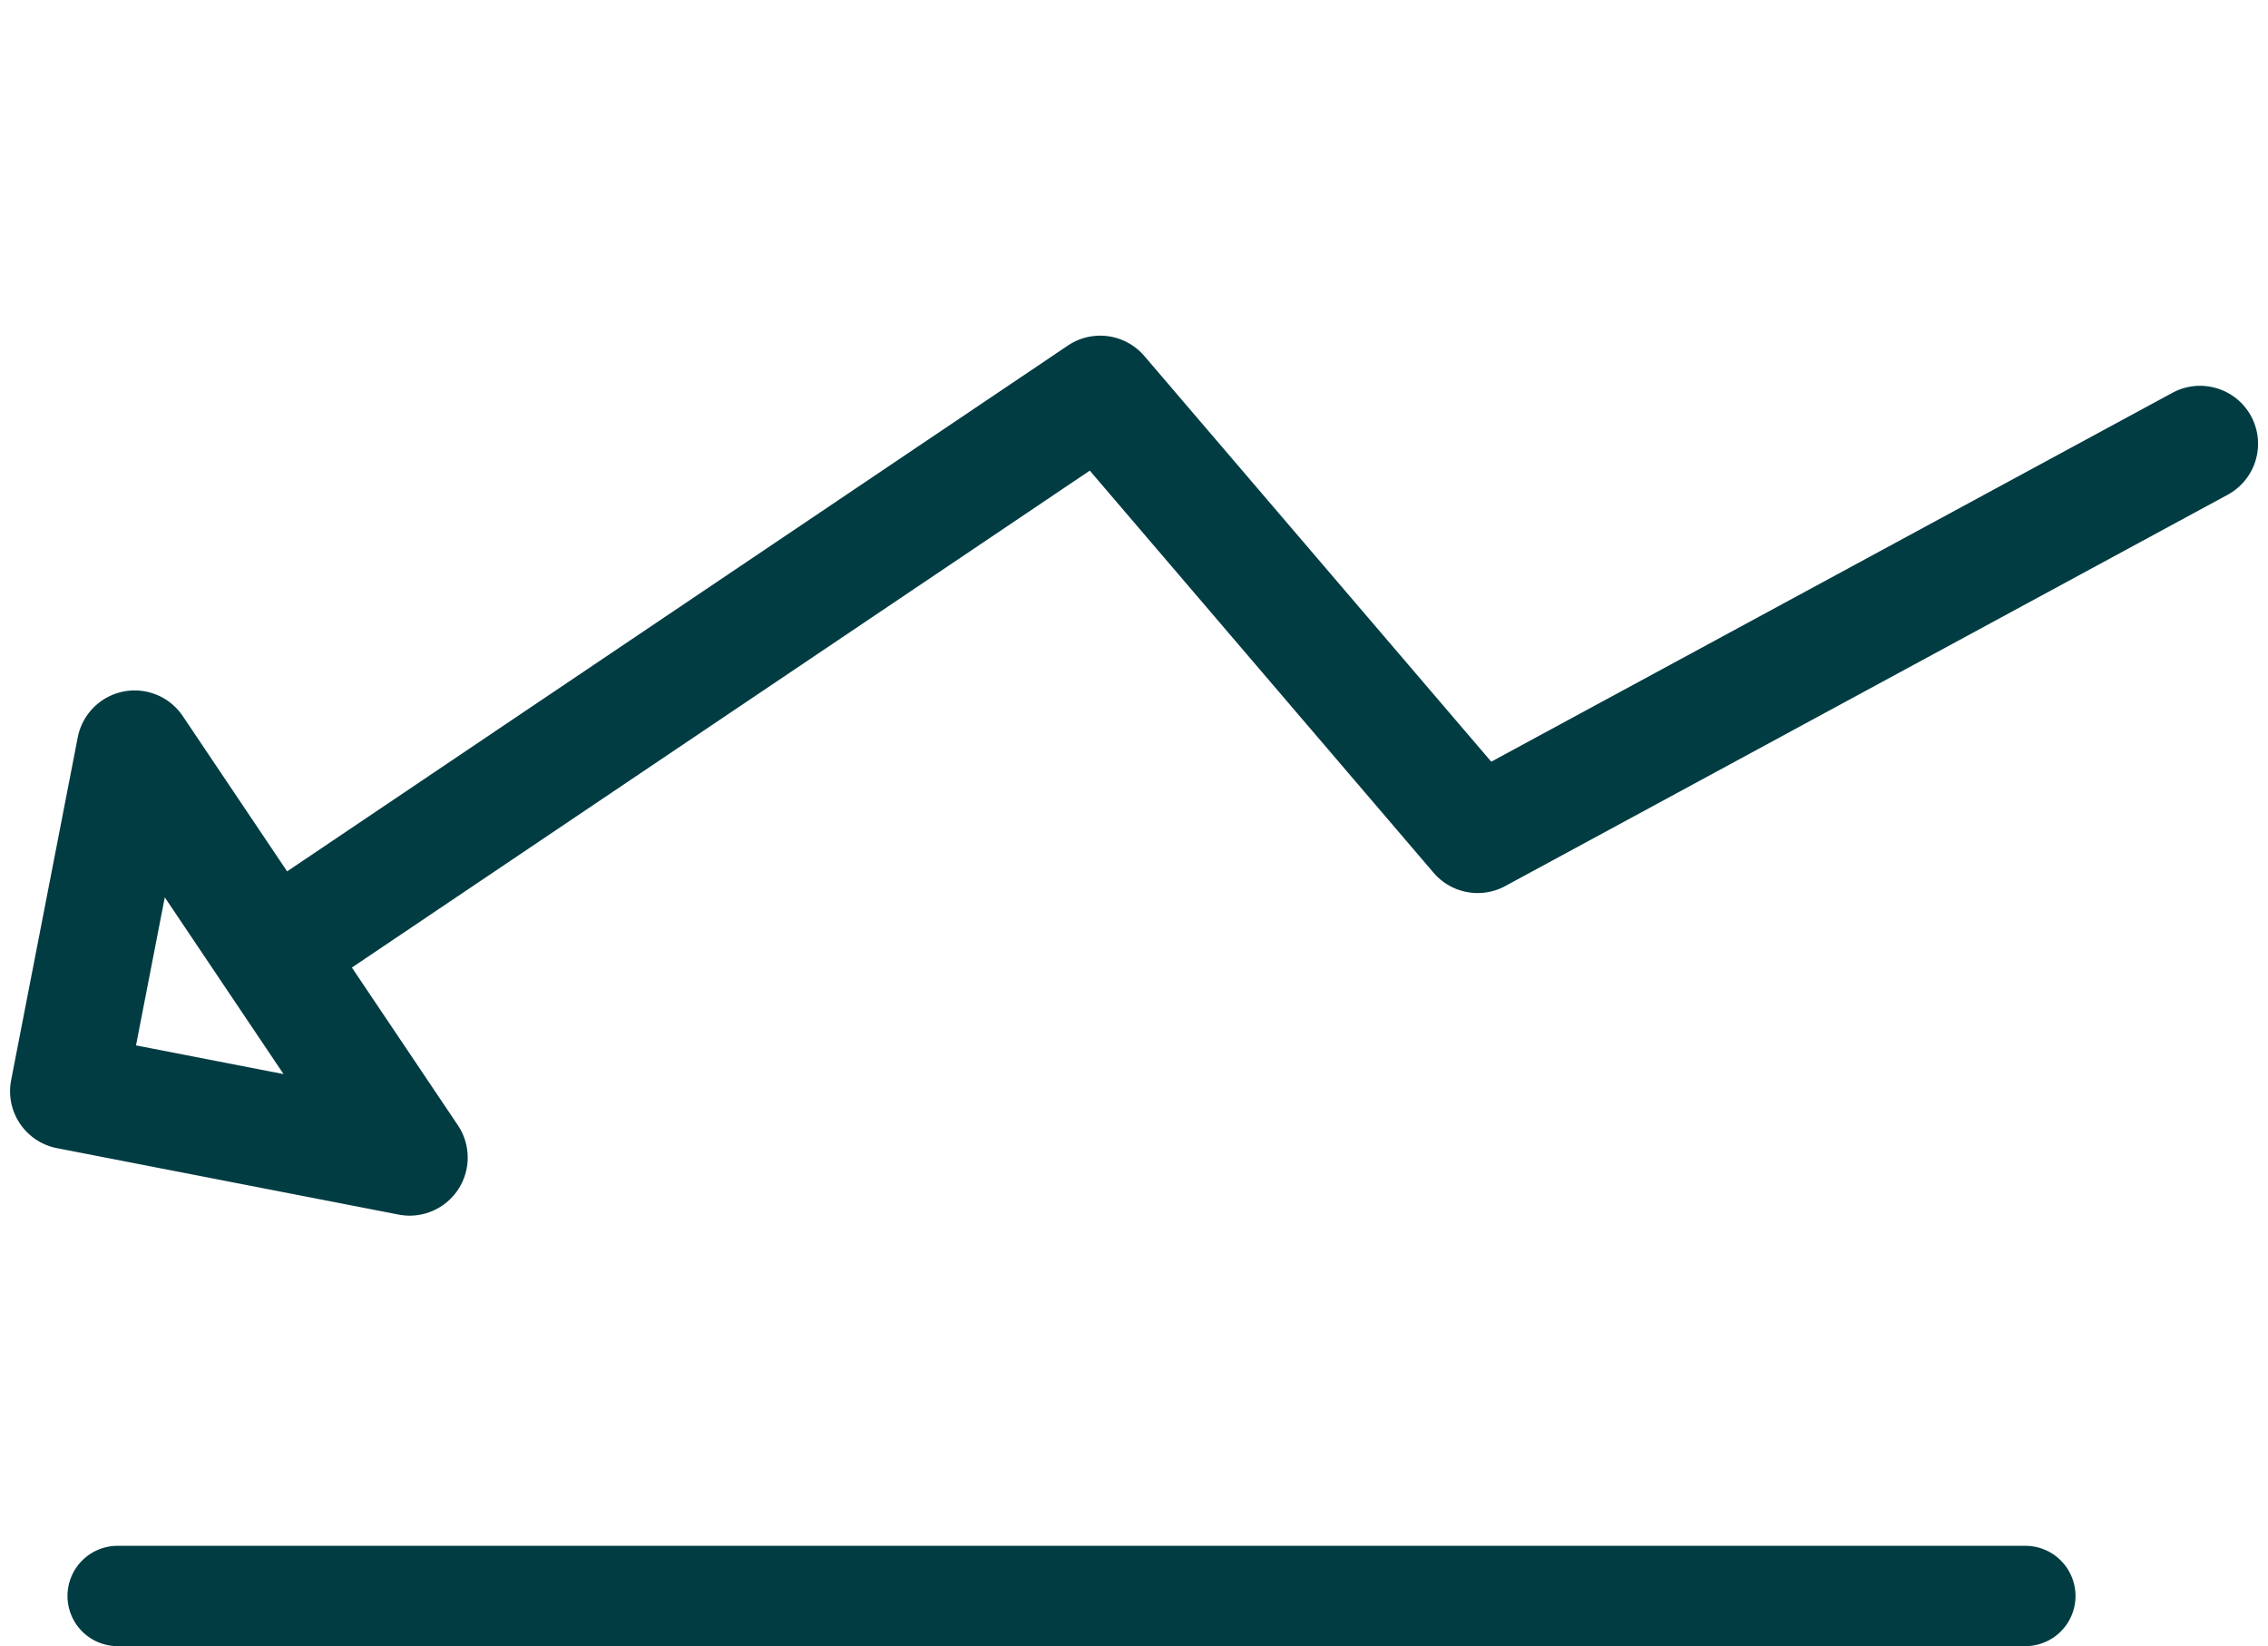
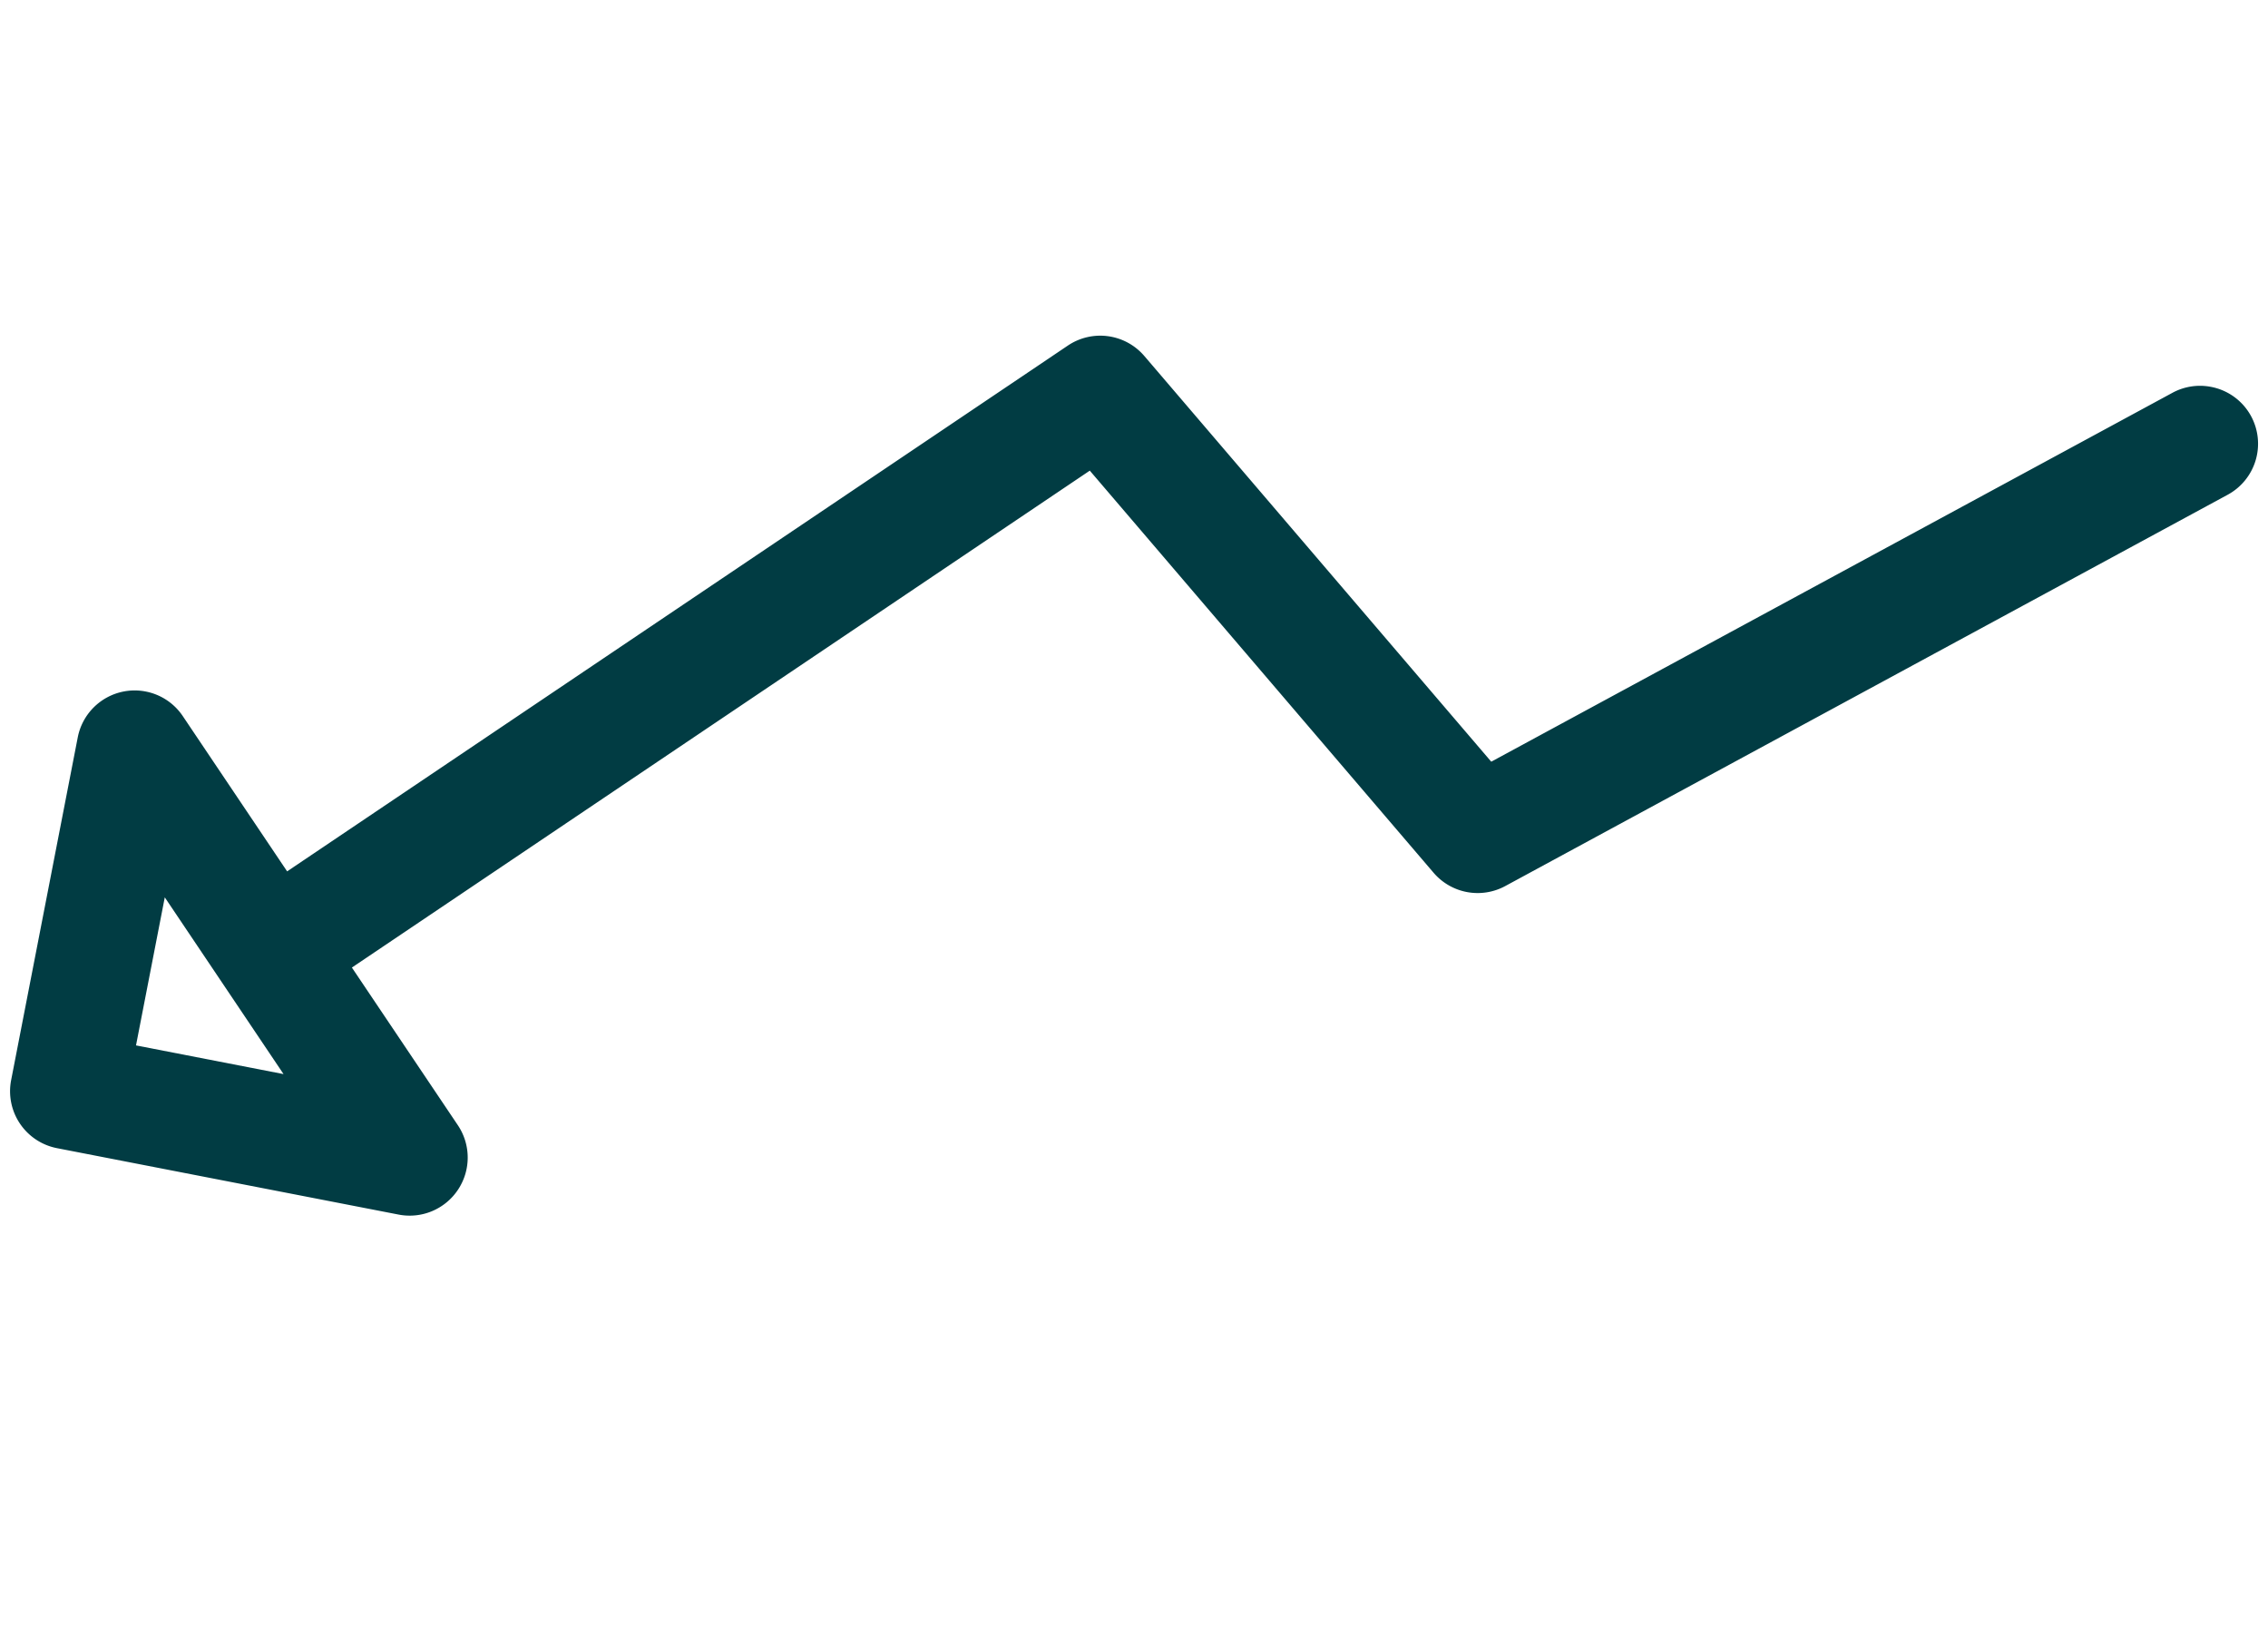
<svg xmlns="http://www.w3.org/2000/svg" width="94.963" height="68.915" viewBox="0 0 94.963 68.915">
  <g id="Grupo_736" data-name="Grupo 736" transform="translate(-321.81 -2842.68)">
-     <path id="Caminho_782" data-name="Caminho 782" d="M-242.769,1060.067h-6.291a2.1,2.1,0,0,0-2.1,2.1,2.1,2.1,0,0,0,2.1,2.1h79.877a2.1,2.1,0,0,0,2.1-2.1,2.1,2.1,0,0,0-2.1-2.1h-6.364m-41.954,0h-8.446m33.579,0h-8.311m-29.471,0h-8.415m33.683,0H-213.3m33.548,0h-8.415" transform="translate(575.796 1847.324)" fill="#013c43" />
    <path id="Caminho_783" data-name="Caminho 783" d="M-152.584,1385.8a2.418,2.418,0,0,0-1.541.553l-25.05,20.6-17.5-13.9a2.428,2.428,0,0,0-3.226.183l-27.889,27.844-5.529-5.547a2.428,2.428,0,0,0-1.72-.714,2.42,2.42,0,0,0-.927.184,2.428,2.428,0,0,0-1.5,2.244v14.618a2.428,2.428,0,0,0,2.429,2.428h14.571a2.428,2.428,0,0,0,2.243-1.5,2.429,2.429,0,0,0-.523-2.646l-5.614-5.632L-198,1398.2l17.342,13.777a2.428,2.428,0,0,0,3.053-.026l26.566-21.851a2.428,2.428,0,0,0,.333-3.418A2.422,2.422,0,0,0-152.584,1385.8Zm-80.027,43.639v-6.314l6.293,6.314Z" transform="translate(828.592 1527.651) rotate(11)" fill="#013c43" />
  </g>
</svg>